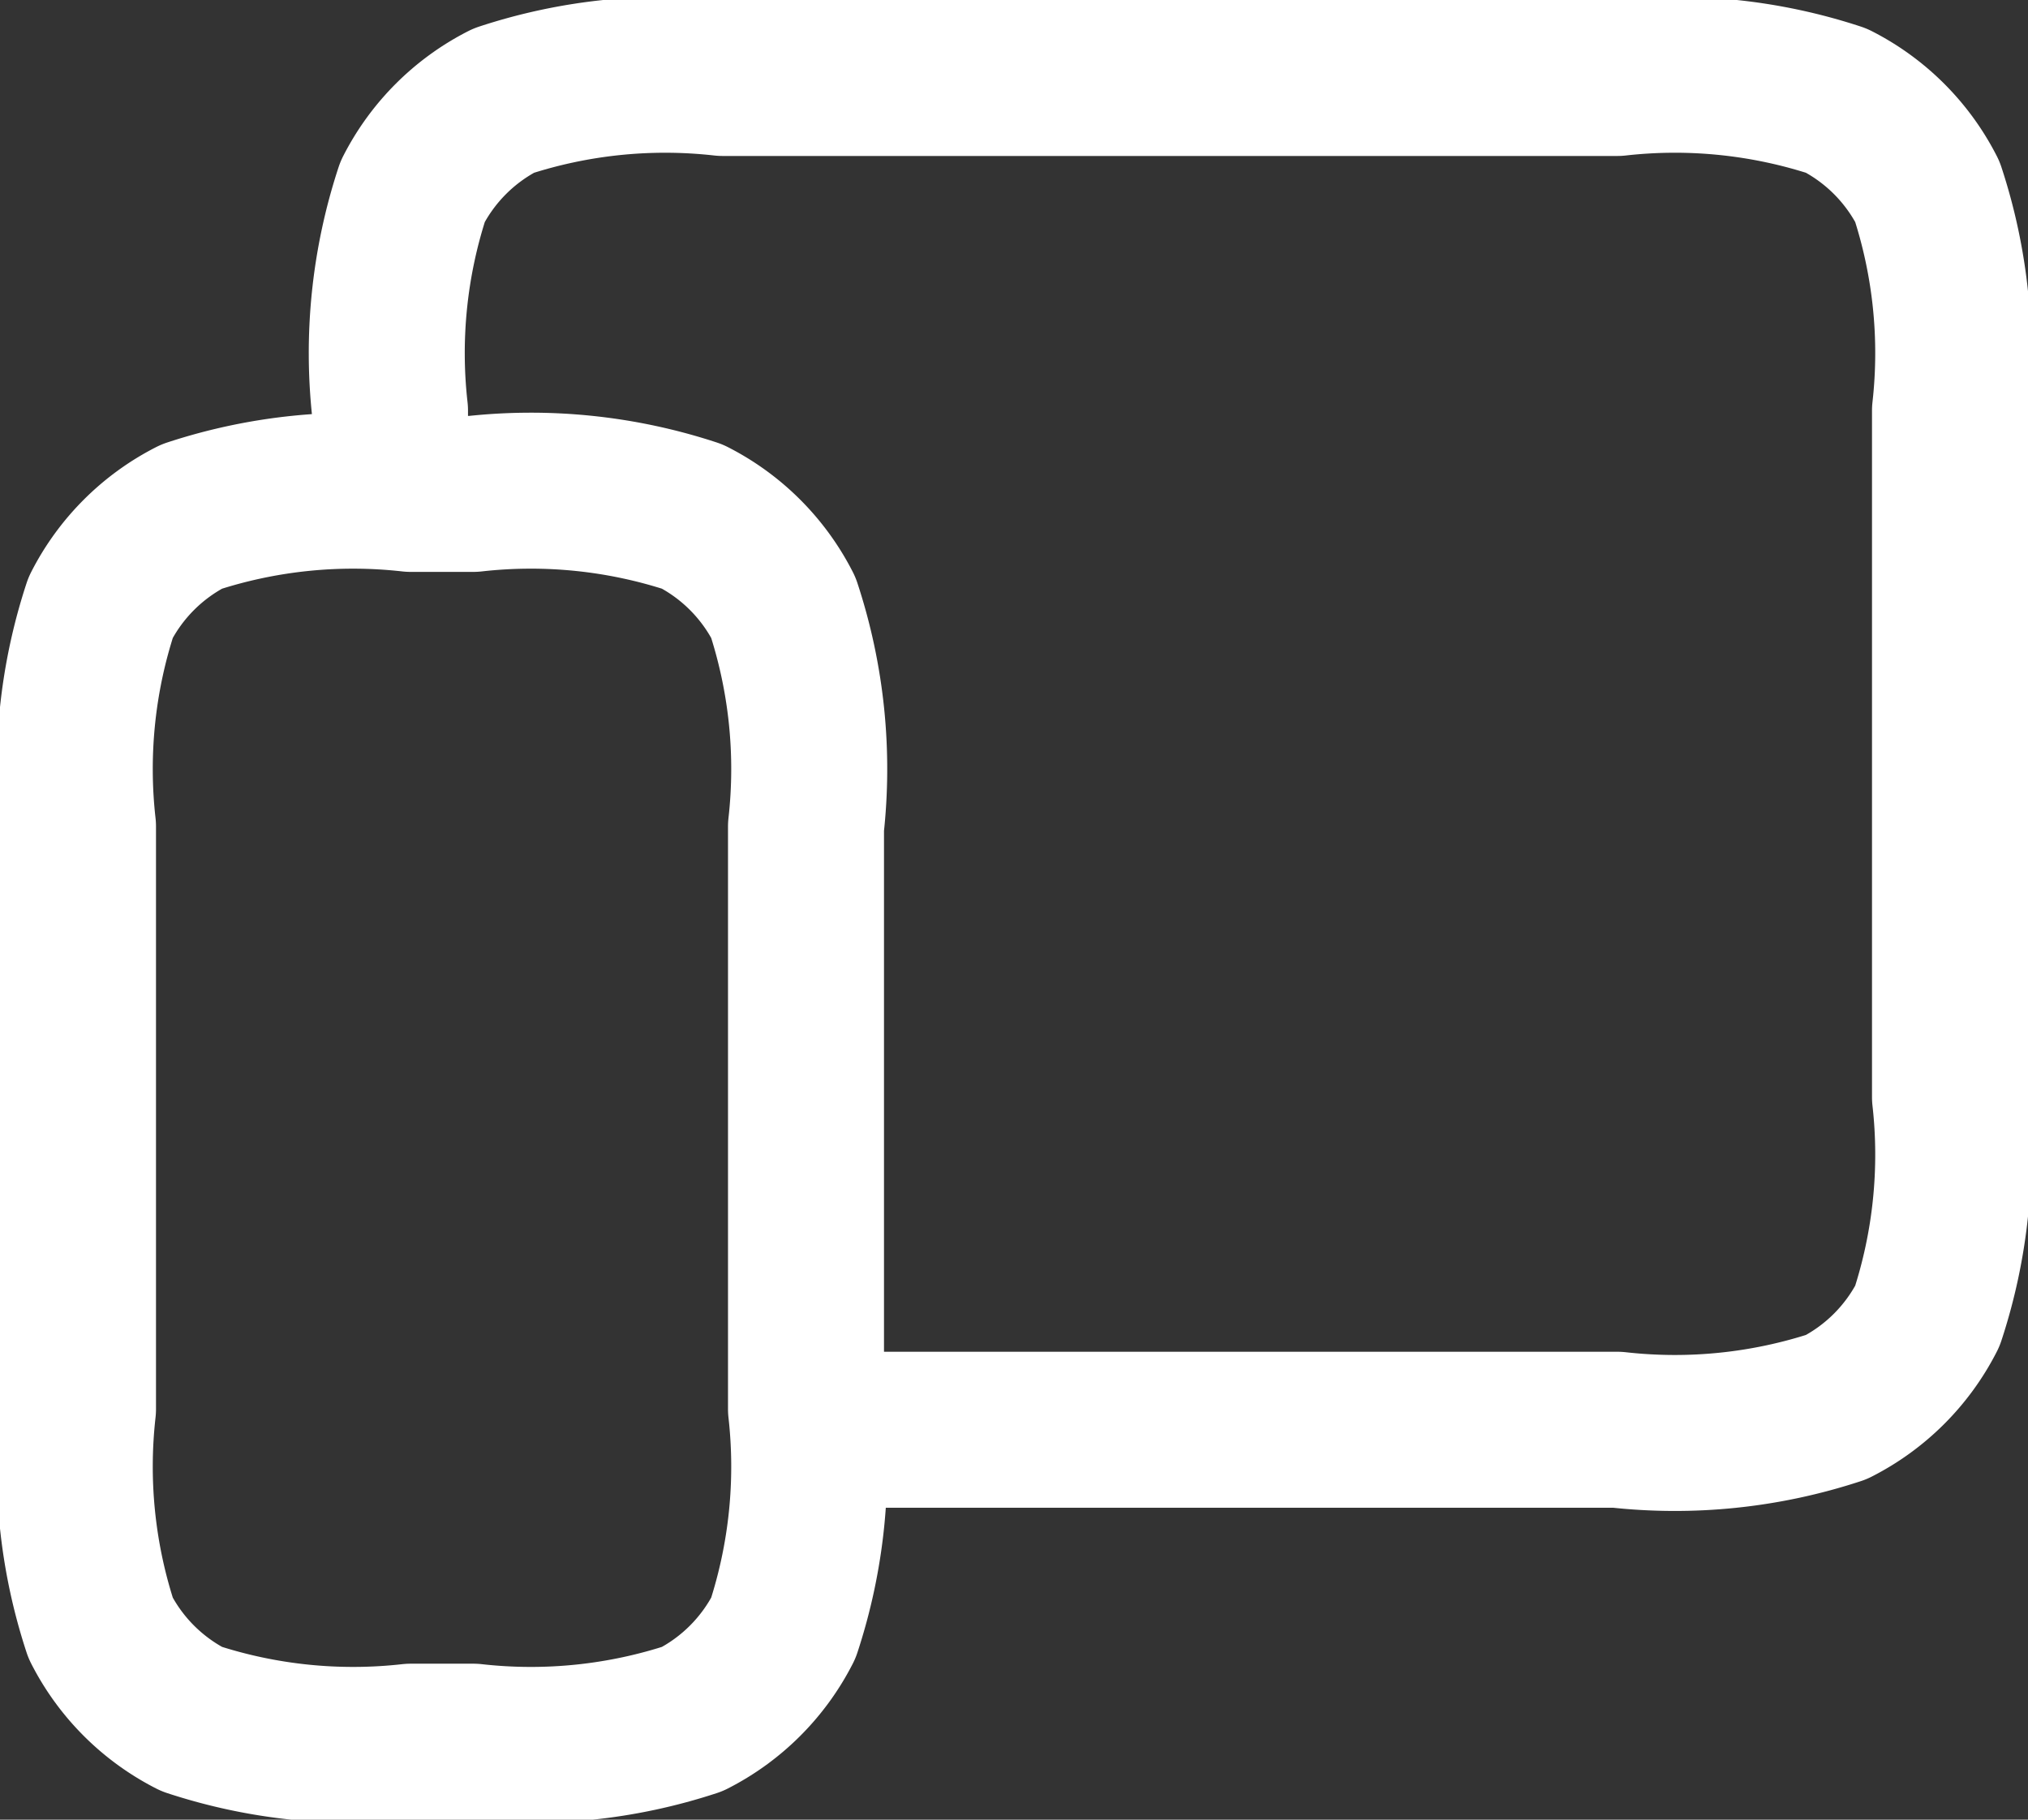
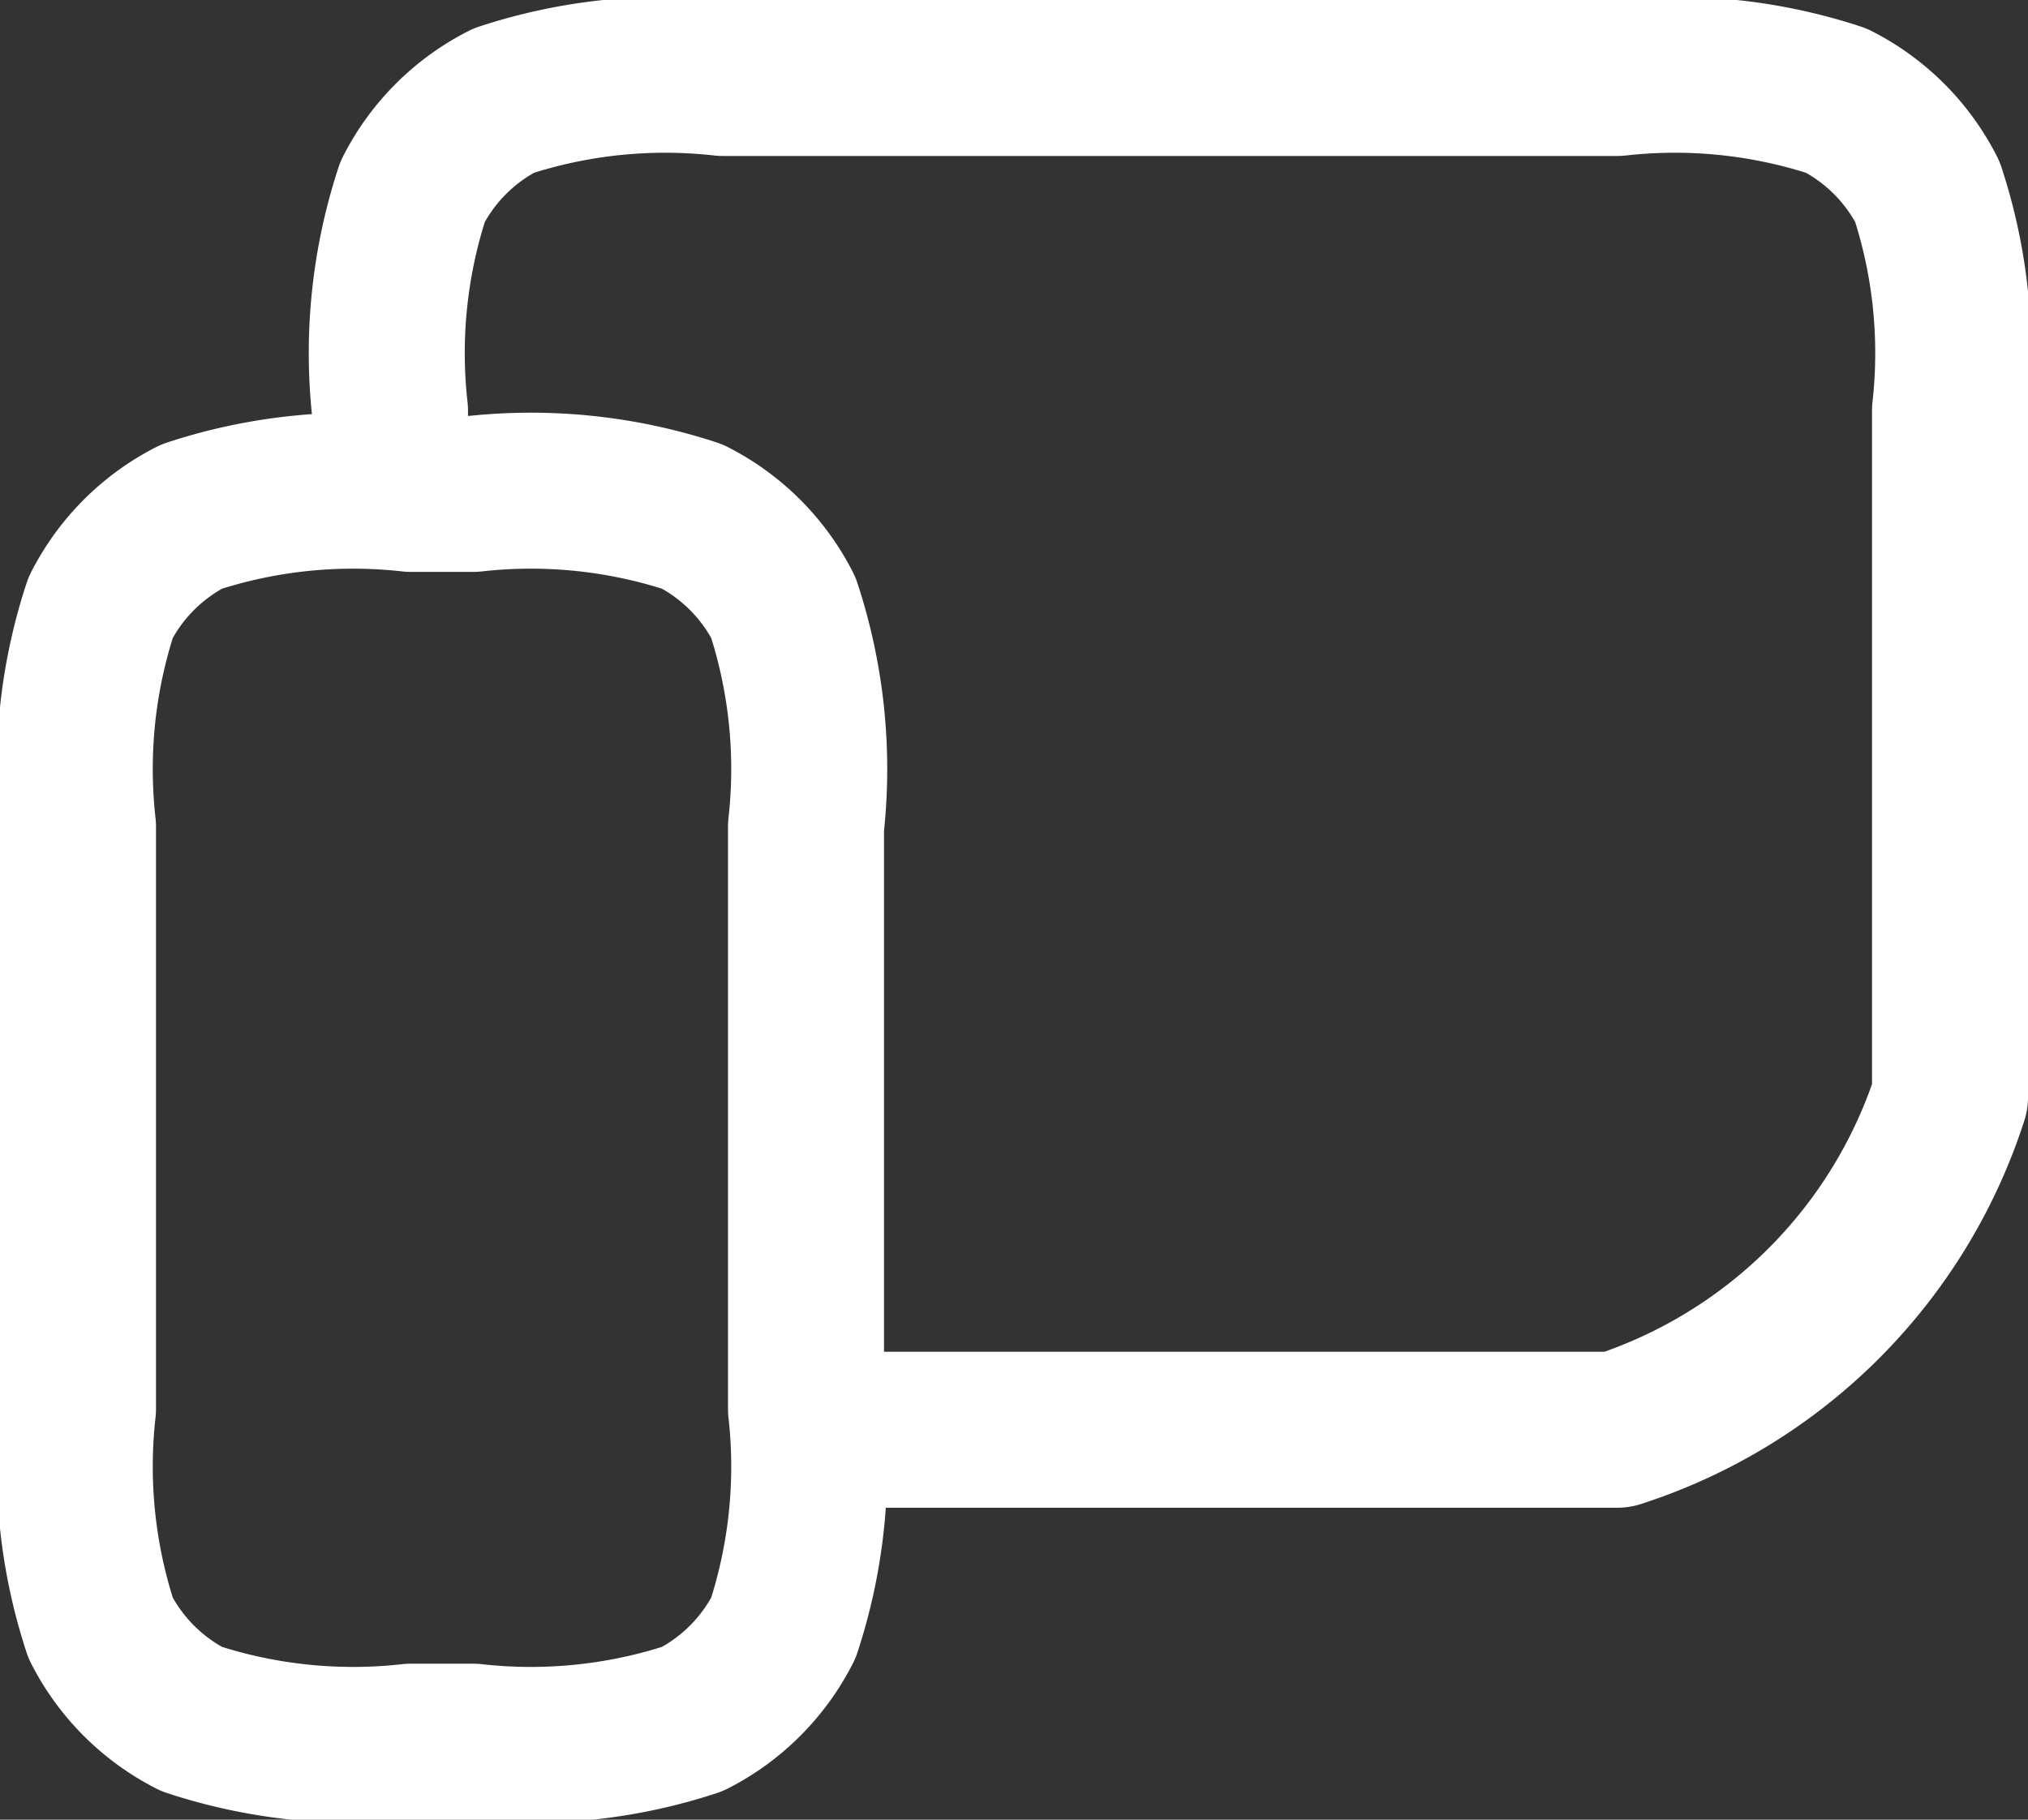
<svg xmlns="http://www.w3.org/2000/svg" width="19.5" height="17.5" viewBox="0 0 19.5 17.5">
  <rect x="0" y="0" width="19.5" height="17.5" fill="#333333" stroke="none" />
  <g id="web" transform="translate(-8409.25 -3221.25)">
-     <path id="Path_79" data-name="Path 79" d="M6,7.5V7.2a4.969,4.969,0,0,1,.218-2.108,2,2,0,0,1,.874-.874A4.971,4.971,0,0,1,9.2,4h8.6a4.967,4.967,0,0,1,2.108.218,2,2,0,0,1,.874.874A4.969,4.969,0,0,1,21,7.2v6.6a4.97,4.97,0,0,1-.218,2.108,2,2,0,0,1-.874.874A4.967,4.967,0,0,1,17.8,17H10.5M10,11.2v5.6a4.97,4.97,0,0,1-.218,2.108,2,2,0,0,1-.874.874A4.966,4.966,0,0,1,6.8,20H6.2a4.971,4.971,0,0,1-2.108-.218,2,2,0,0,1-.874-.874A4.969,4.969,0,0,1,3,16.8V11.2a4.969,4.969,0,0,1,.218-2.108,2,2,0,0,1,.874-.874A4.971,4.971,0,0,1,6.2,8h.6a4.967,4.967,0,0,1,2.108.218,2,2,0,0,1,.874.874A4.97,4.97,0,0,1,10,11.2Z" transform="translate(8407 3218)" fill="none" stroke="#fff" stroke-linecap="round" stroke-linejoin="round" stroke-width="1.5" />
+     <path id="Path_79" data-name="Path 79" d="M6,7.5V7.2a4.969,4.969,0,0,1,.218-2.108,2,2,0,0,1,.874-.874A4.971,4.971,0,0,1,9.2,4h8.6a4.967,4.967,0,0,1,2.108.218,2,2,0,0,1,.874.874A4.969,4.969,0,0,1,21,7.2v6.6A4.967,4.967,0,0,1,17.8,17H10.5M10,11.2v5.6a4.97,4.97,0,0,1-.218,2.108,2,2,0,0,1-.874.874A4.966,4.966,0,0,1,6.8,20H6.2a4.971,4.971,0,0,1-2.108-.218,2,2,0,0,1-.874-.874A4.969,4.969,0,0,1,3,16.8V11.2a4.969,4.969,0,0,1,.218-2.108,2,2,0,0,1,.874-.874A4.971,4.971,0,0,1,6.2,8h.6a4.967,4.967,0,0,1,2.108.218,2,2,0,0,1,.874.874A4.97,4.97,0,0,1,10,11.2Z" transform="translate(8407 3218)" fill="none" stroke="#fff" stroke-linecap="round" stroke-linejoin="round" stroke-width="1.5" />
  </g>
</svg>